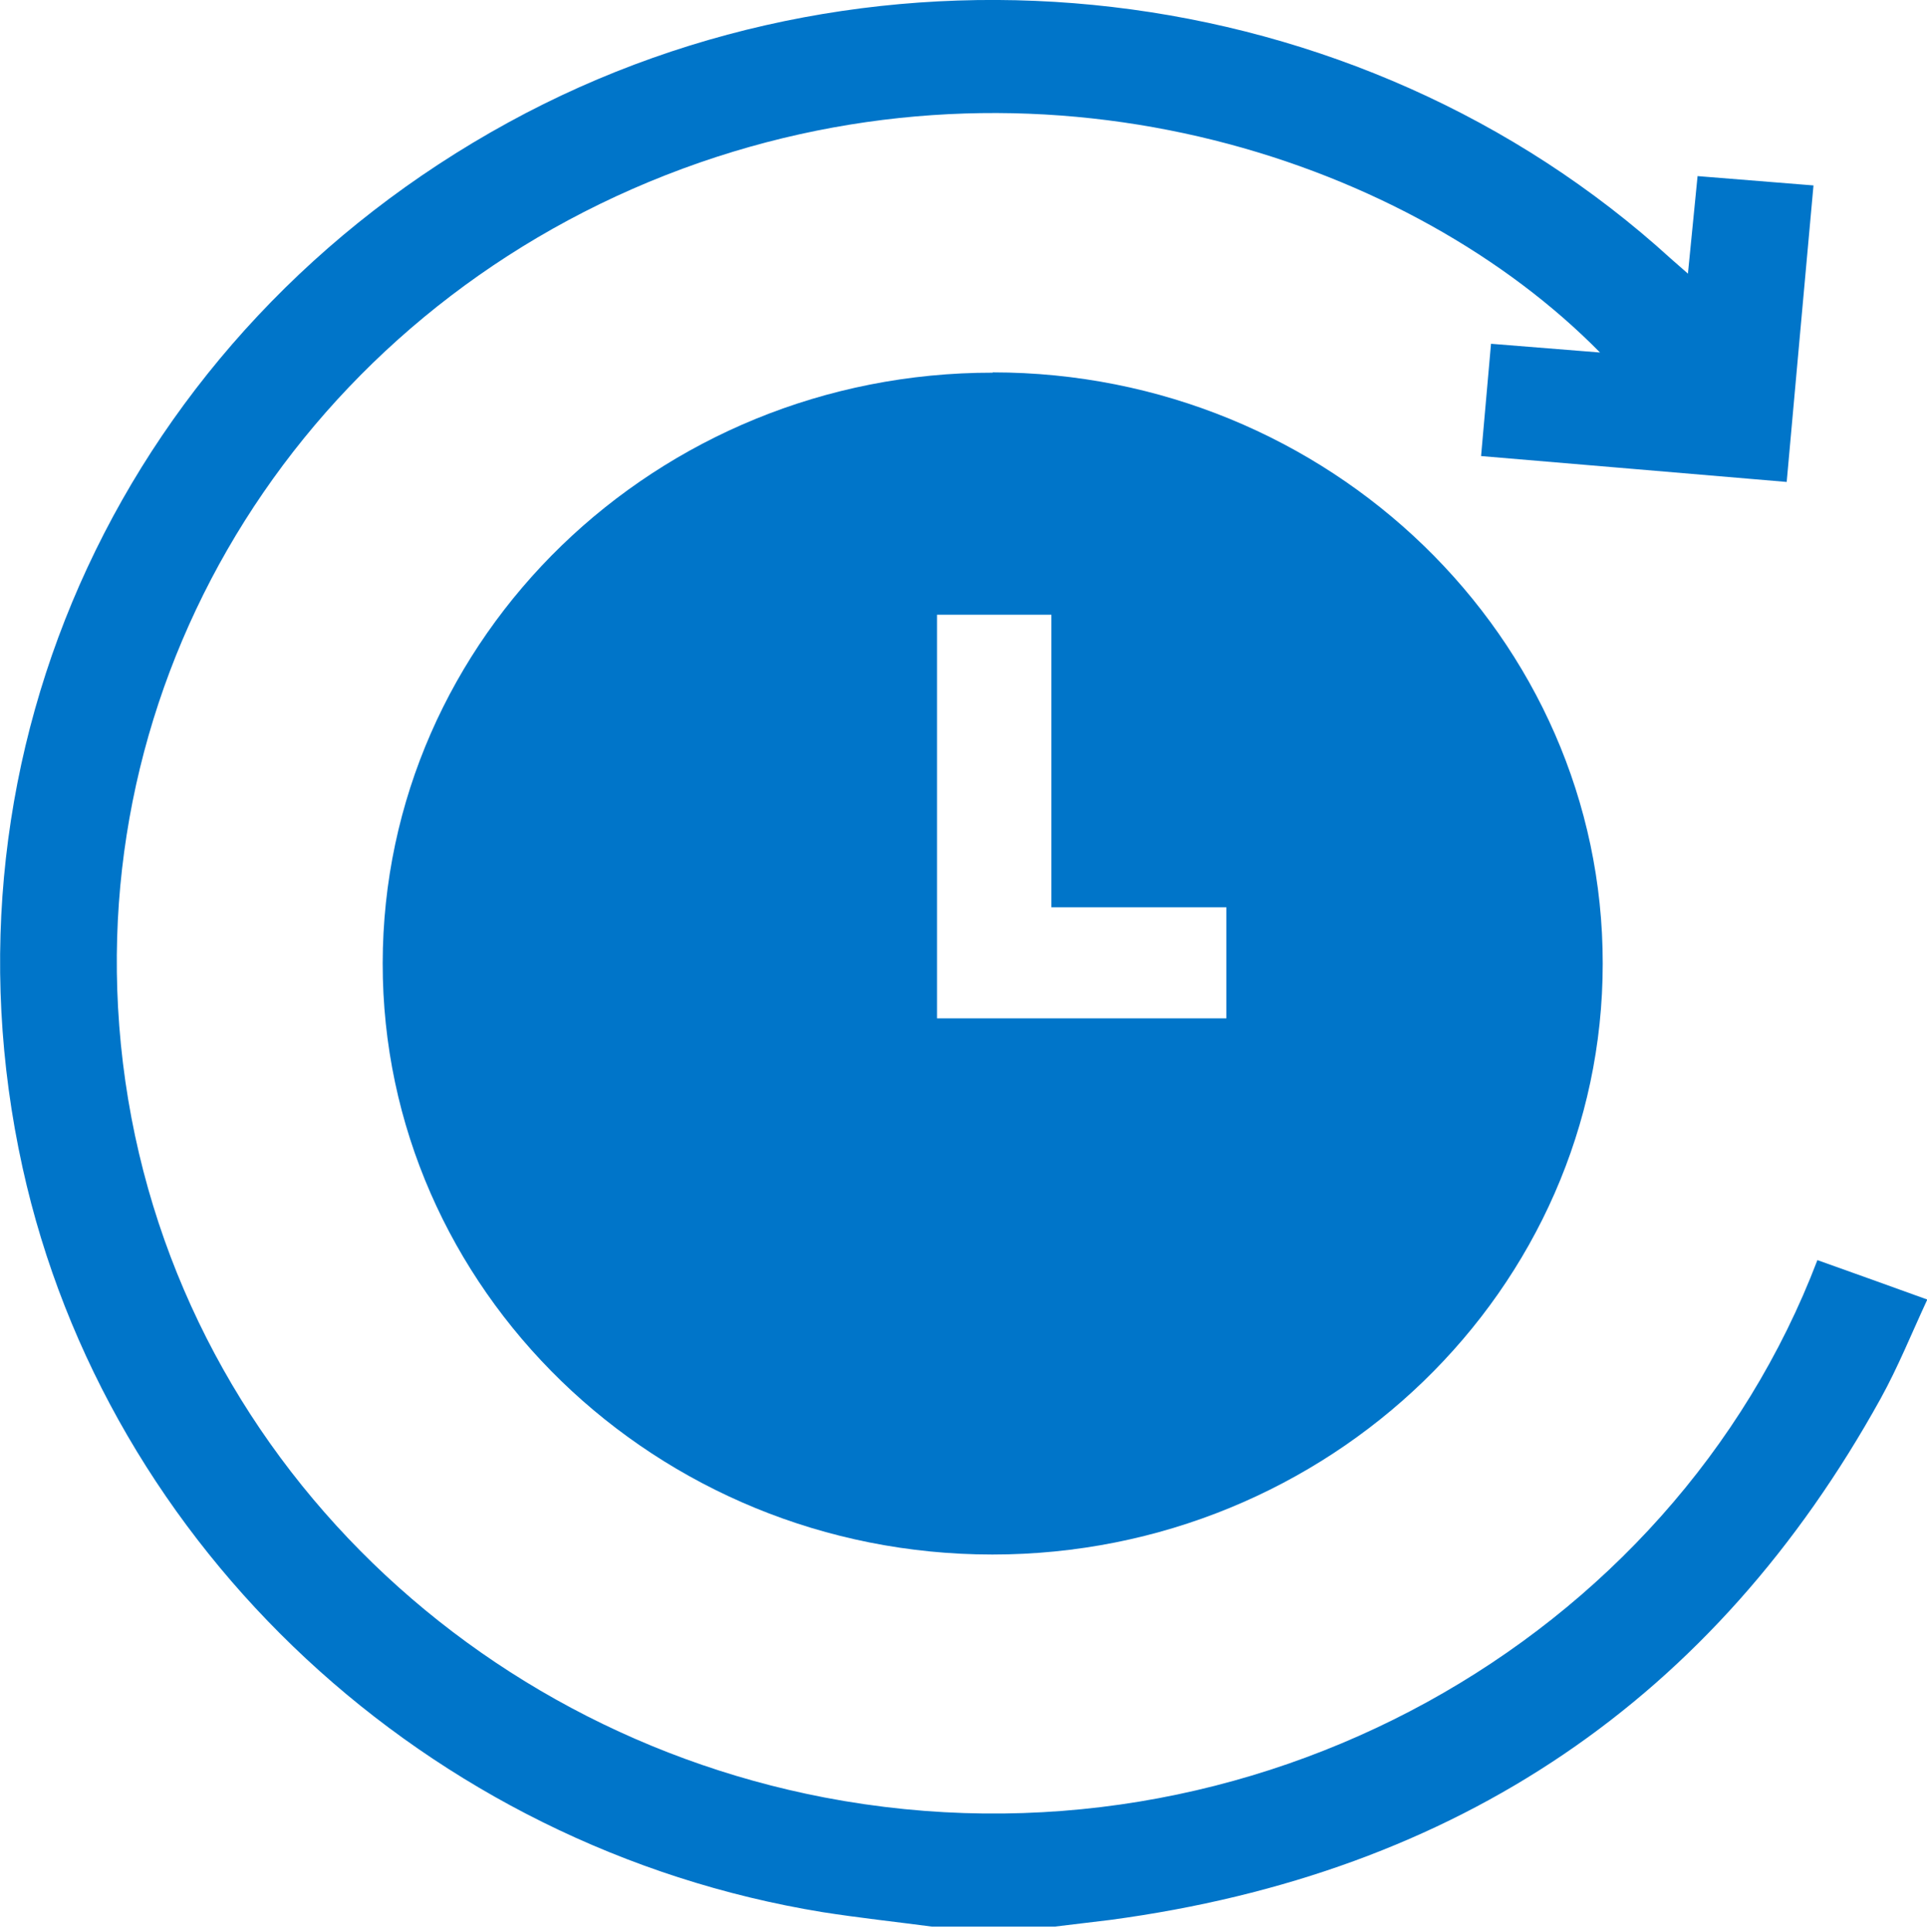
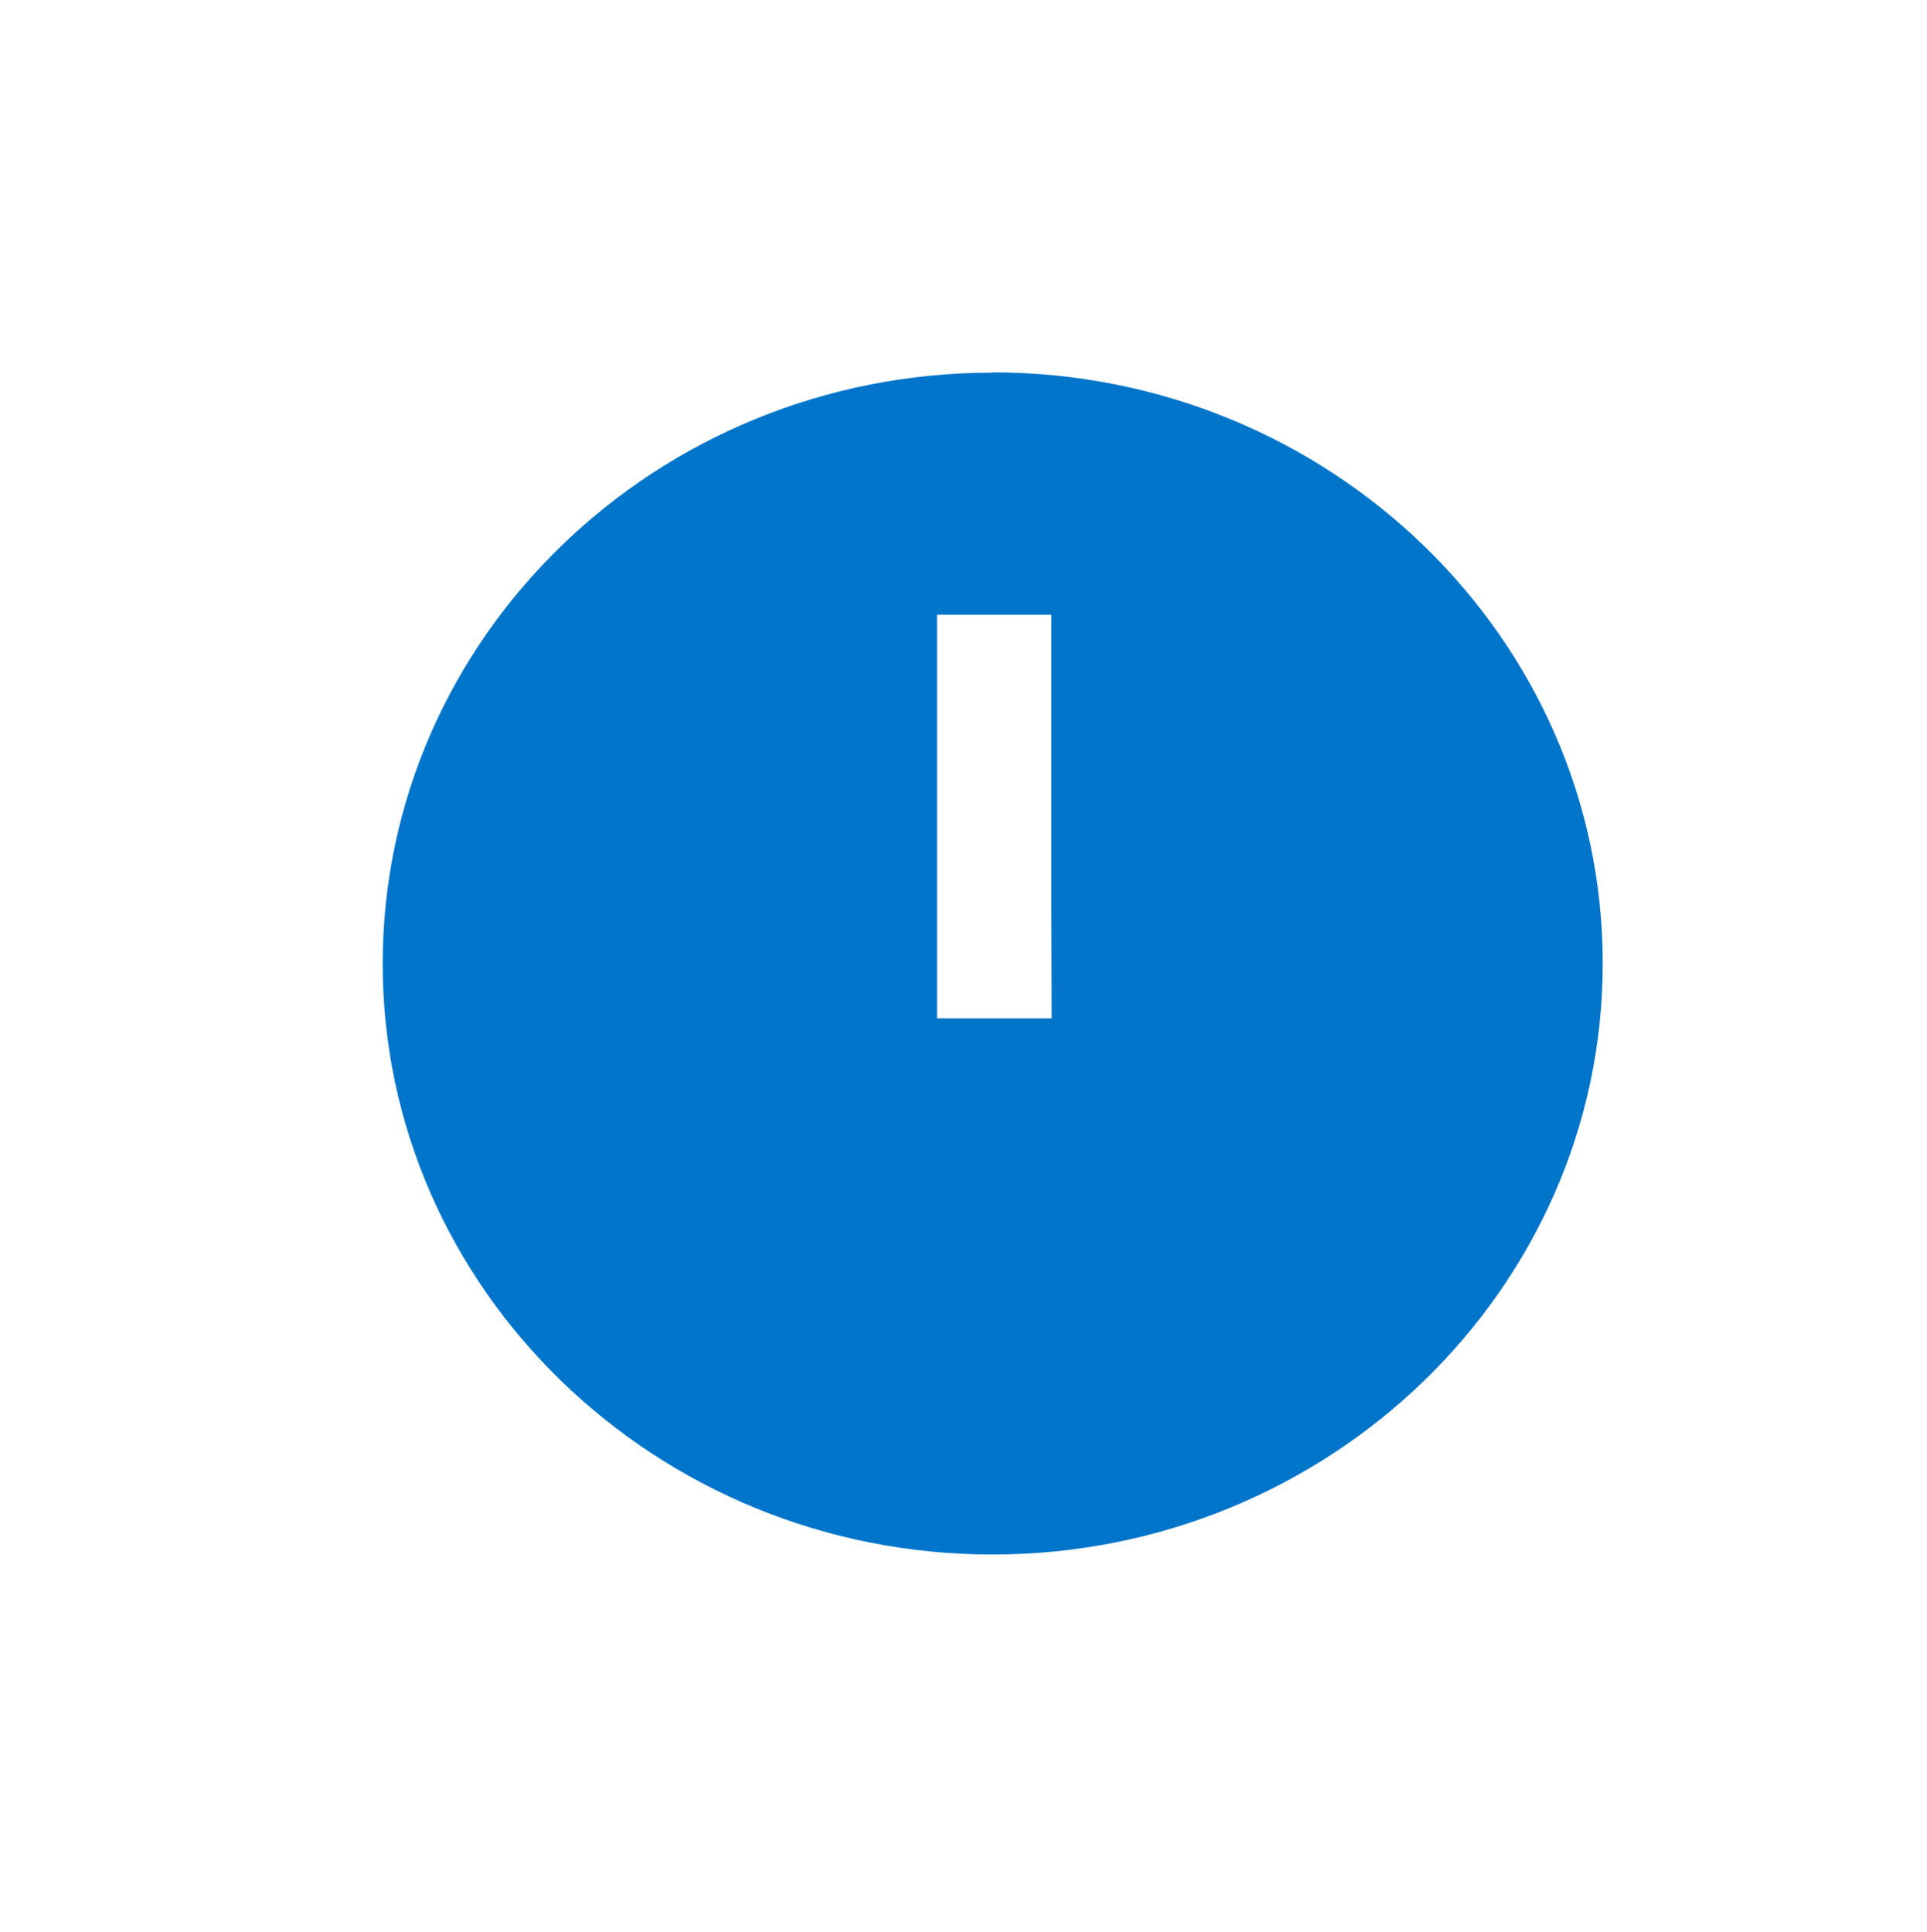
<svg xmlns="http://www.w3.org/2000/svg" id="_Слой_1" data-name="Слой_1" viewBox="0 0 64 64.17">
  <defs>
    <style>
      .cls-1 {
        fill: none;
      }

      .cls-2 {
        fill: #0075c9;
      }

      .cls-3 {
        clip-path: url(#clippath);
      }
    </style>
    <clipPath id="clippath">
      <rect class="cls-1" y="0" width="64" height="64" />
    </clipPath>
  </defs>
  <g class="cls-3">
    <g>
-       <path class="cls-2" d="M30.95,64c-1.21-.16-2.42-.29-3.63-.48C14.21,61.38,3.54,51.45.75,38.79-2.3,24.95,4.17,11.03,16.88,4.07,29.29-2.73,45.11-.87,55.49,8.59c.16.14.32.28.57.5.11-1.1.21-2.12.32-3.24,1.26.1,2.51.2,3.85.31-.3,3.29-.59,6.53-.89,9.85-3.39-.29-6.74-.57-10.15-.86.11-1.27.22-2.47.33-3.73,1.22.1,2.4.19,3.62.29-6.19-6.3-18.06-10.41-29.9-6.31C11.03,9.64,3.24,21.04,3.92,33.46c.73,13.33,10.76,23.81,23.46,26.25,14.19,2.72,28.16-5.2,32.98-17.85,1.18.42,2.35.84,3.65,1.31-.52,1.12-.97,2.24-1.55,3.29-5.51,9.96-14.02,15.77-25.6,17.32-.64.08-1.27.15-1.91.23h-4Z" />
-       <path class="cls-2" d="M32.97,12.37c11.17,0,20.27,8.82,20.26,19.64,0,10.82-9.11,19.63-20.27,19.63-11.17,0-20.26-8.82-20.25-19.64.01-10.84,9.09-19.63,20.26-19.62ZM34.92,30.14v-9.72h-3.8v13.41h9.61v-3.69h-5.8Z" />
+       <path class="cls-2" d="M32.97,12.37c11.17,0,20.27,8.82,20.26,19.64,0,10.82-9.11,19.63-20.27,19.63-11.17,0-20.26-8.82-20.25-19.64.01-10.84,9.09-19.63,20.26-19.62ZM34.92,30.14v-9.72h-3.8v13.41h9.61h-5.8Z" />
    </g>
  </g>
</svg>